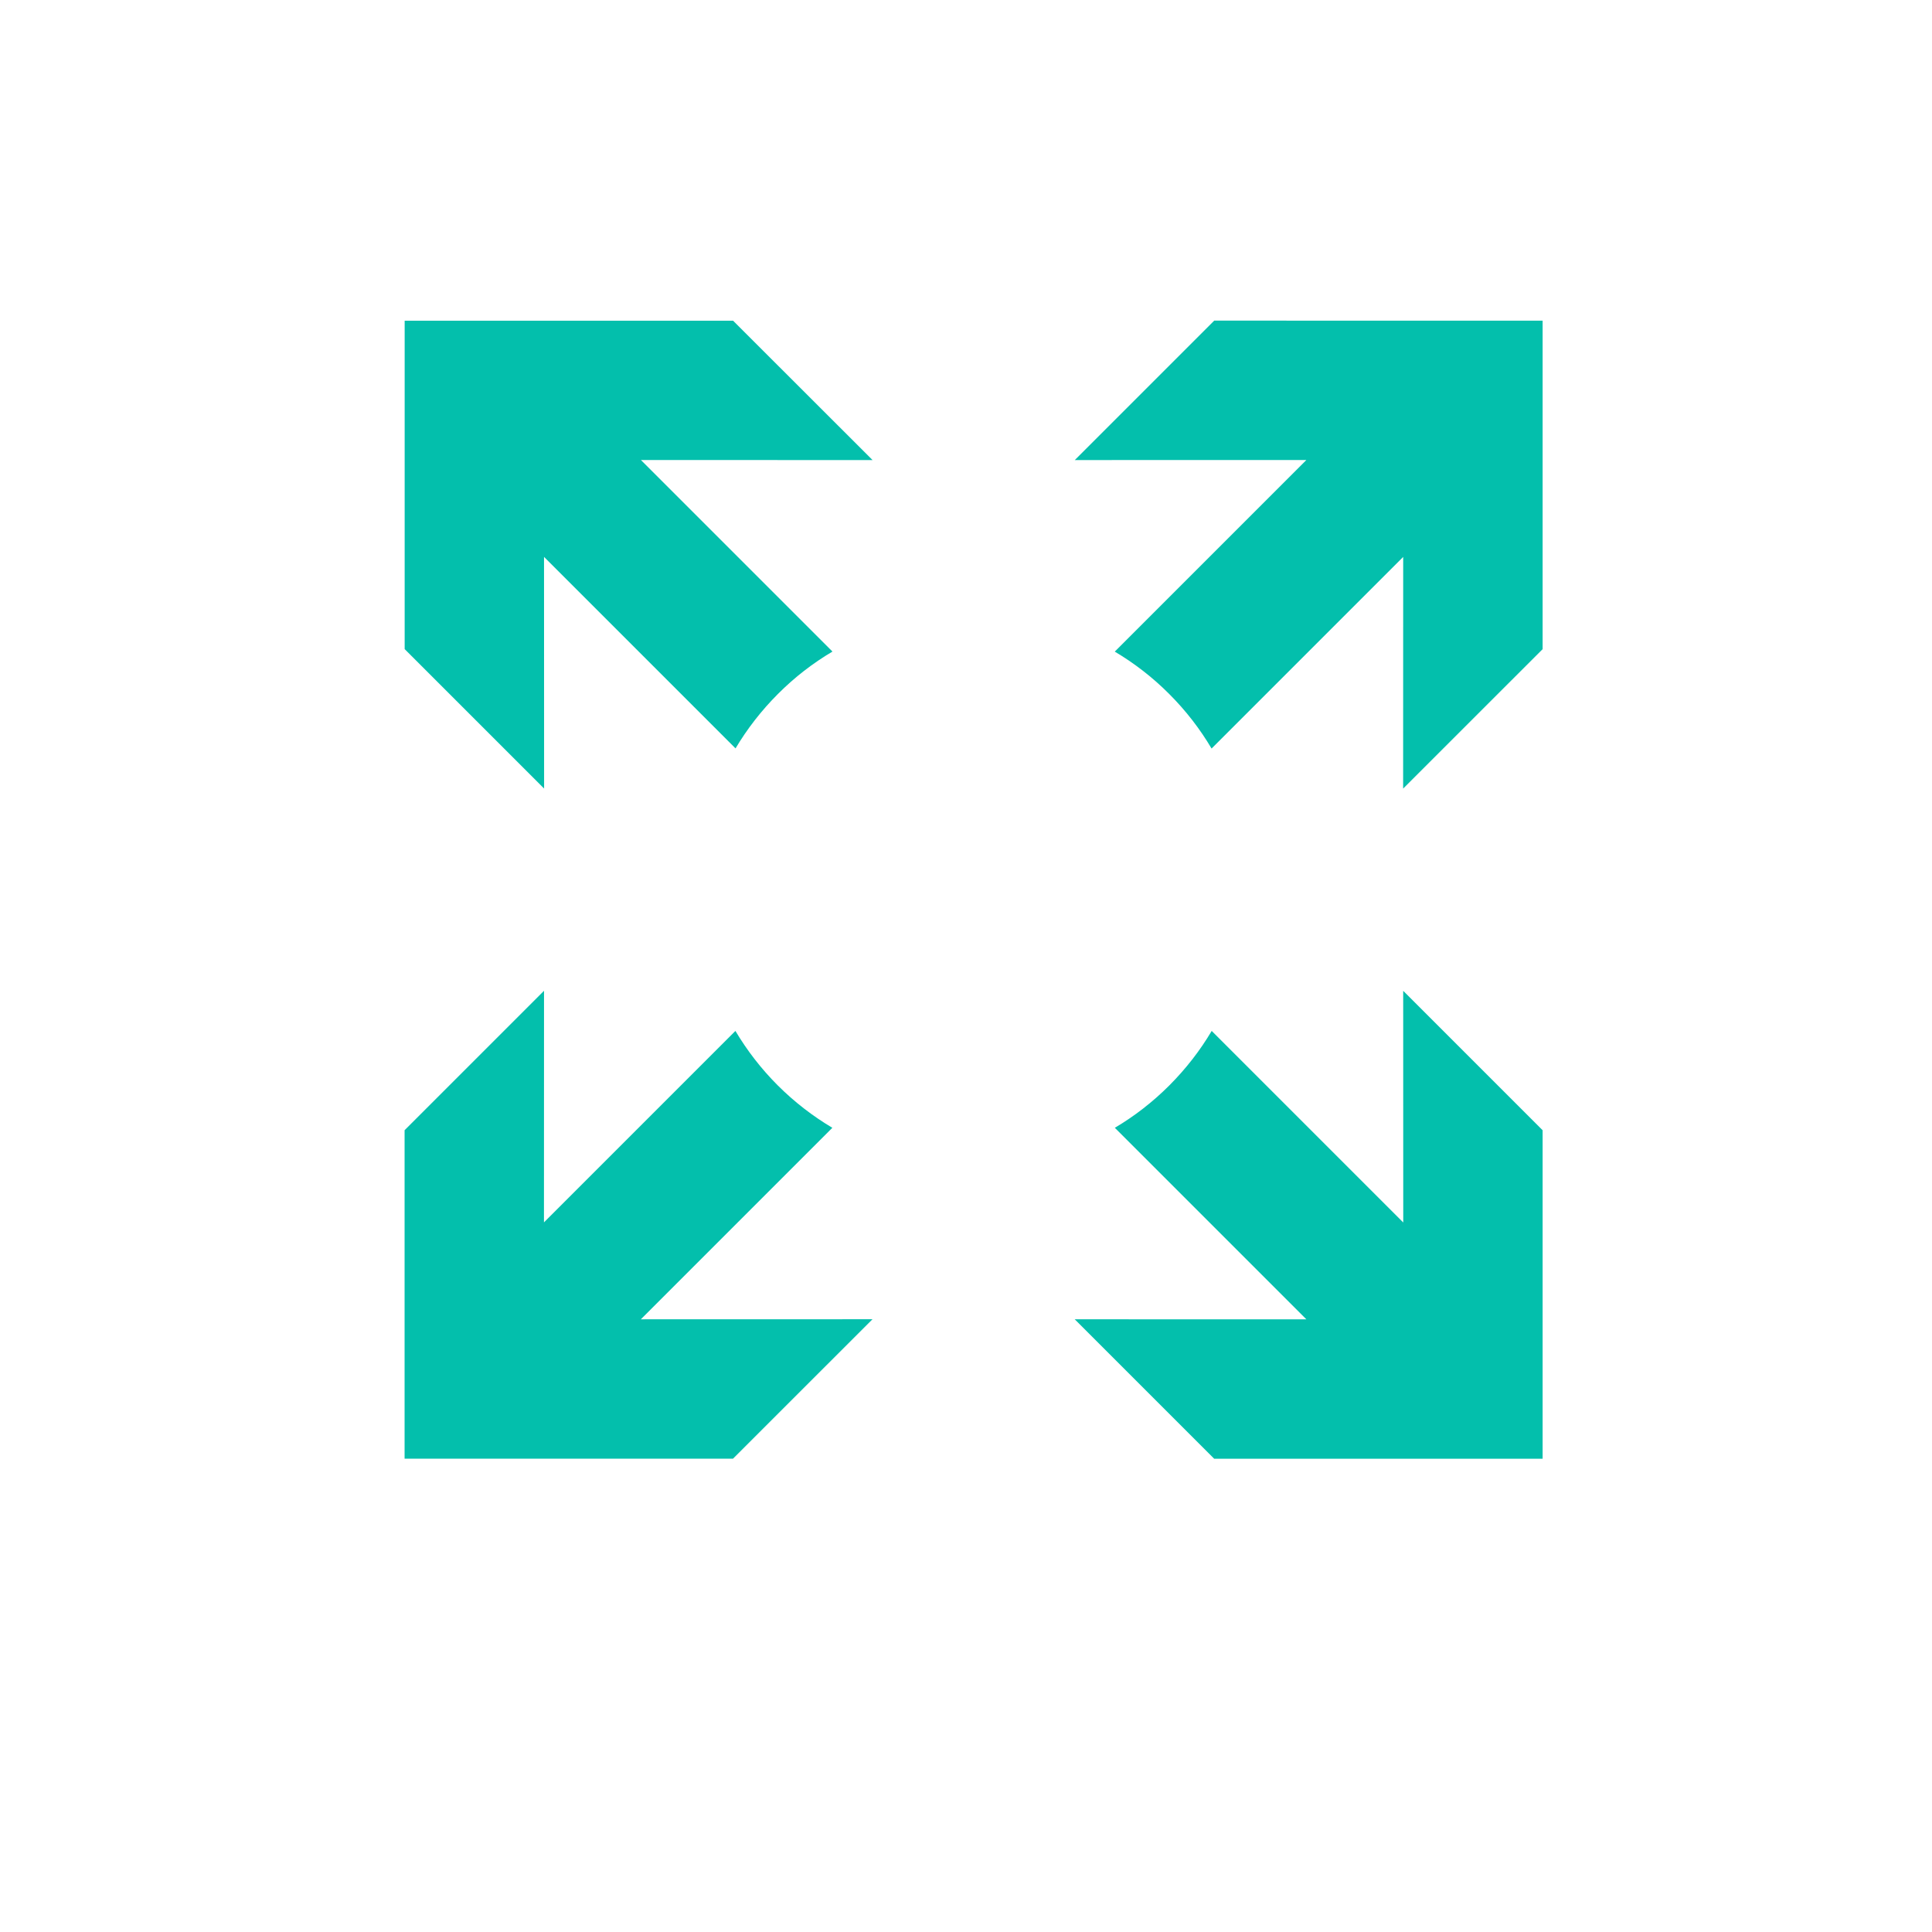
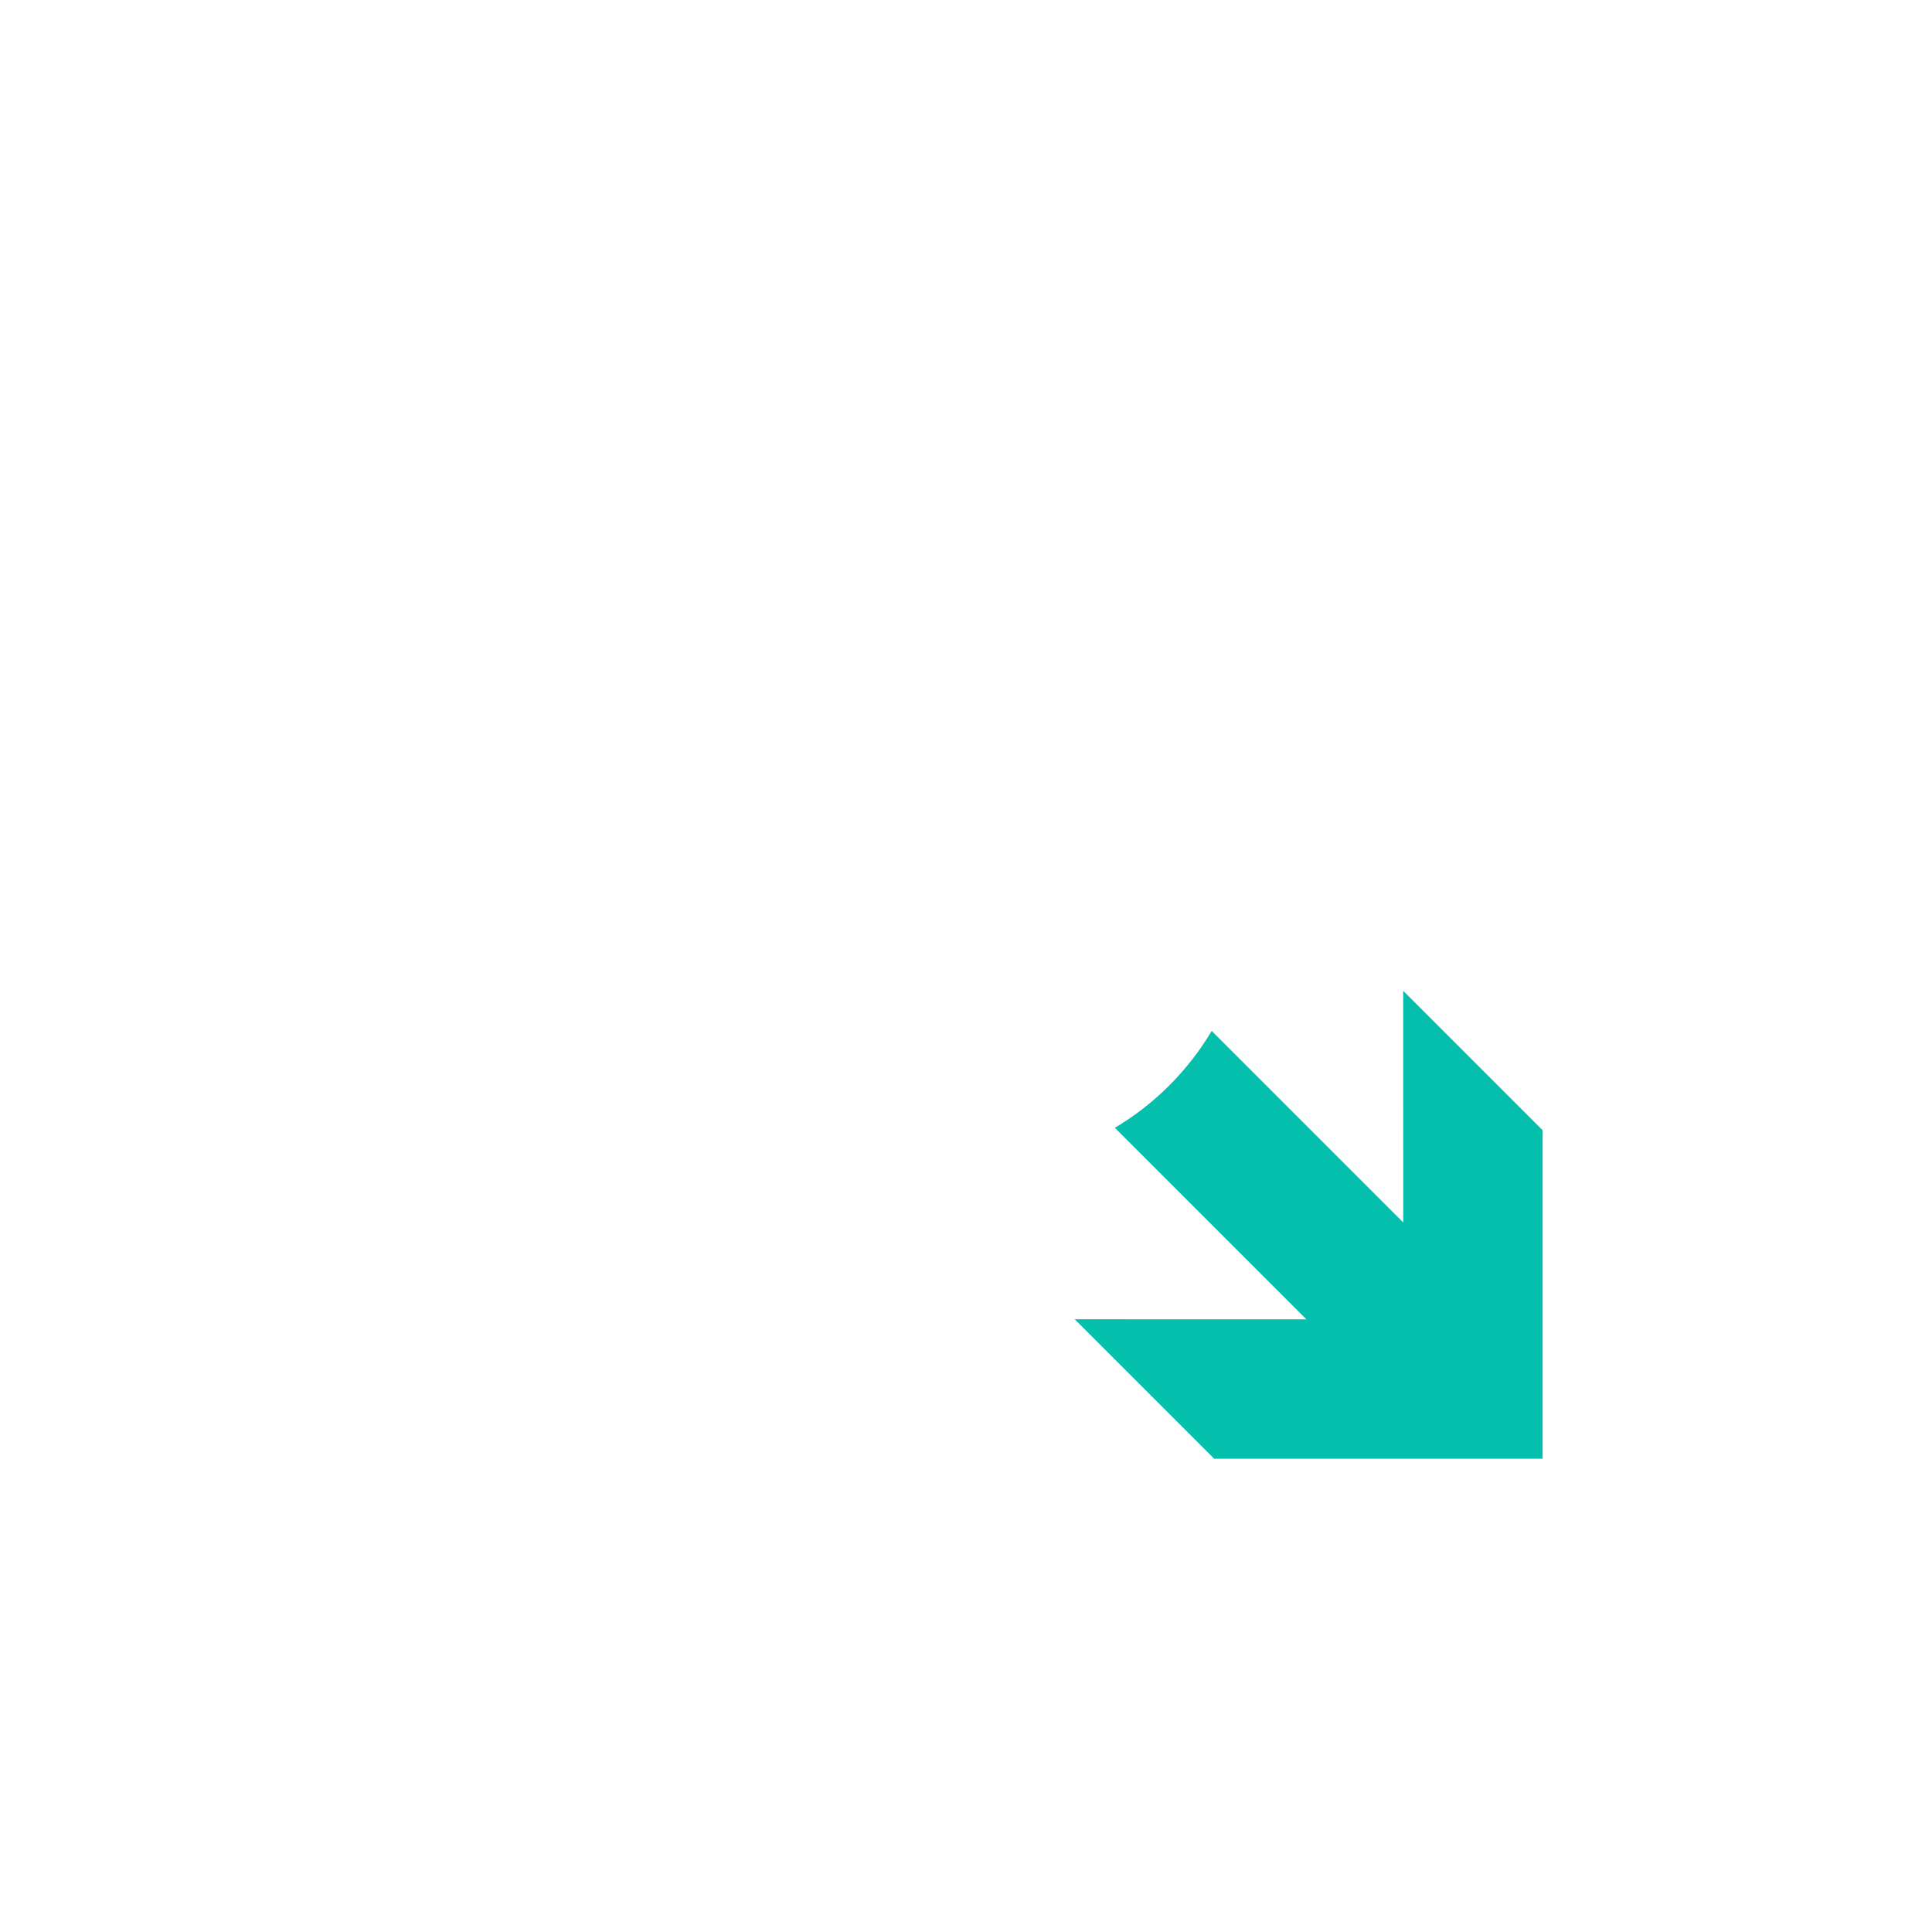
<svg xmlns="http://www.w3.org/2000/svg" width="128pt" height="128pt" version="1.1" viewBox="0 0 128 128">
  <g fill="#03bfac">
-     <path d="m55.145 74.719c-1.289-0.766-2.504-1.699-3.613-2.805-1.109-1.109-2.043-2.324-2.809-3.613l-12.684 12.684 0.004-15.344-9.238 9.238v21.762h21.758l9.242-9.238-15.348 0.004z" />
-     <path d="m36.043 36.895 12.688 12.688c0.766-1.285 1.703-2.5 2.809-3.606 1.109-1.113 2.324-2.047 3.613-2.809l-12.691-12.691 15.348 0.004-9.242-9.234h-21.758v21.758l9.238 9.238z" />
    <path d="m92.969 80.992-12.691-12.691c-0.766 1.293-1.703 2.504-2.809 3.613-1.105 1.105-2.32 2.043-3.609 2.805l12.691 12.691-15.348-0.004 9.238 9.238h21.762v-21.762l-9.238-9.238z" />
-     <path d="m71.207 30.48 15.344-0.004-12.695 12.695c1.289 0.766 2.504 1.699 3.609 2.809 1.109 1.109 2.043 2.324 2.805 3.613l12.695-12.695-0.004 15.348 9.242-9.238v-21.762l-21.758-0.004z" />
  </g>
</svg>